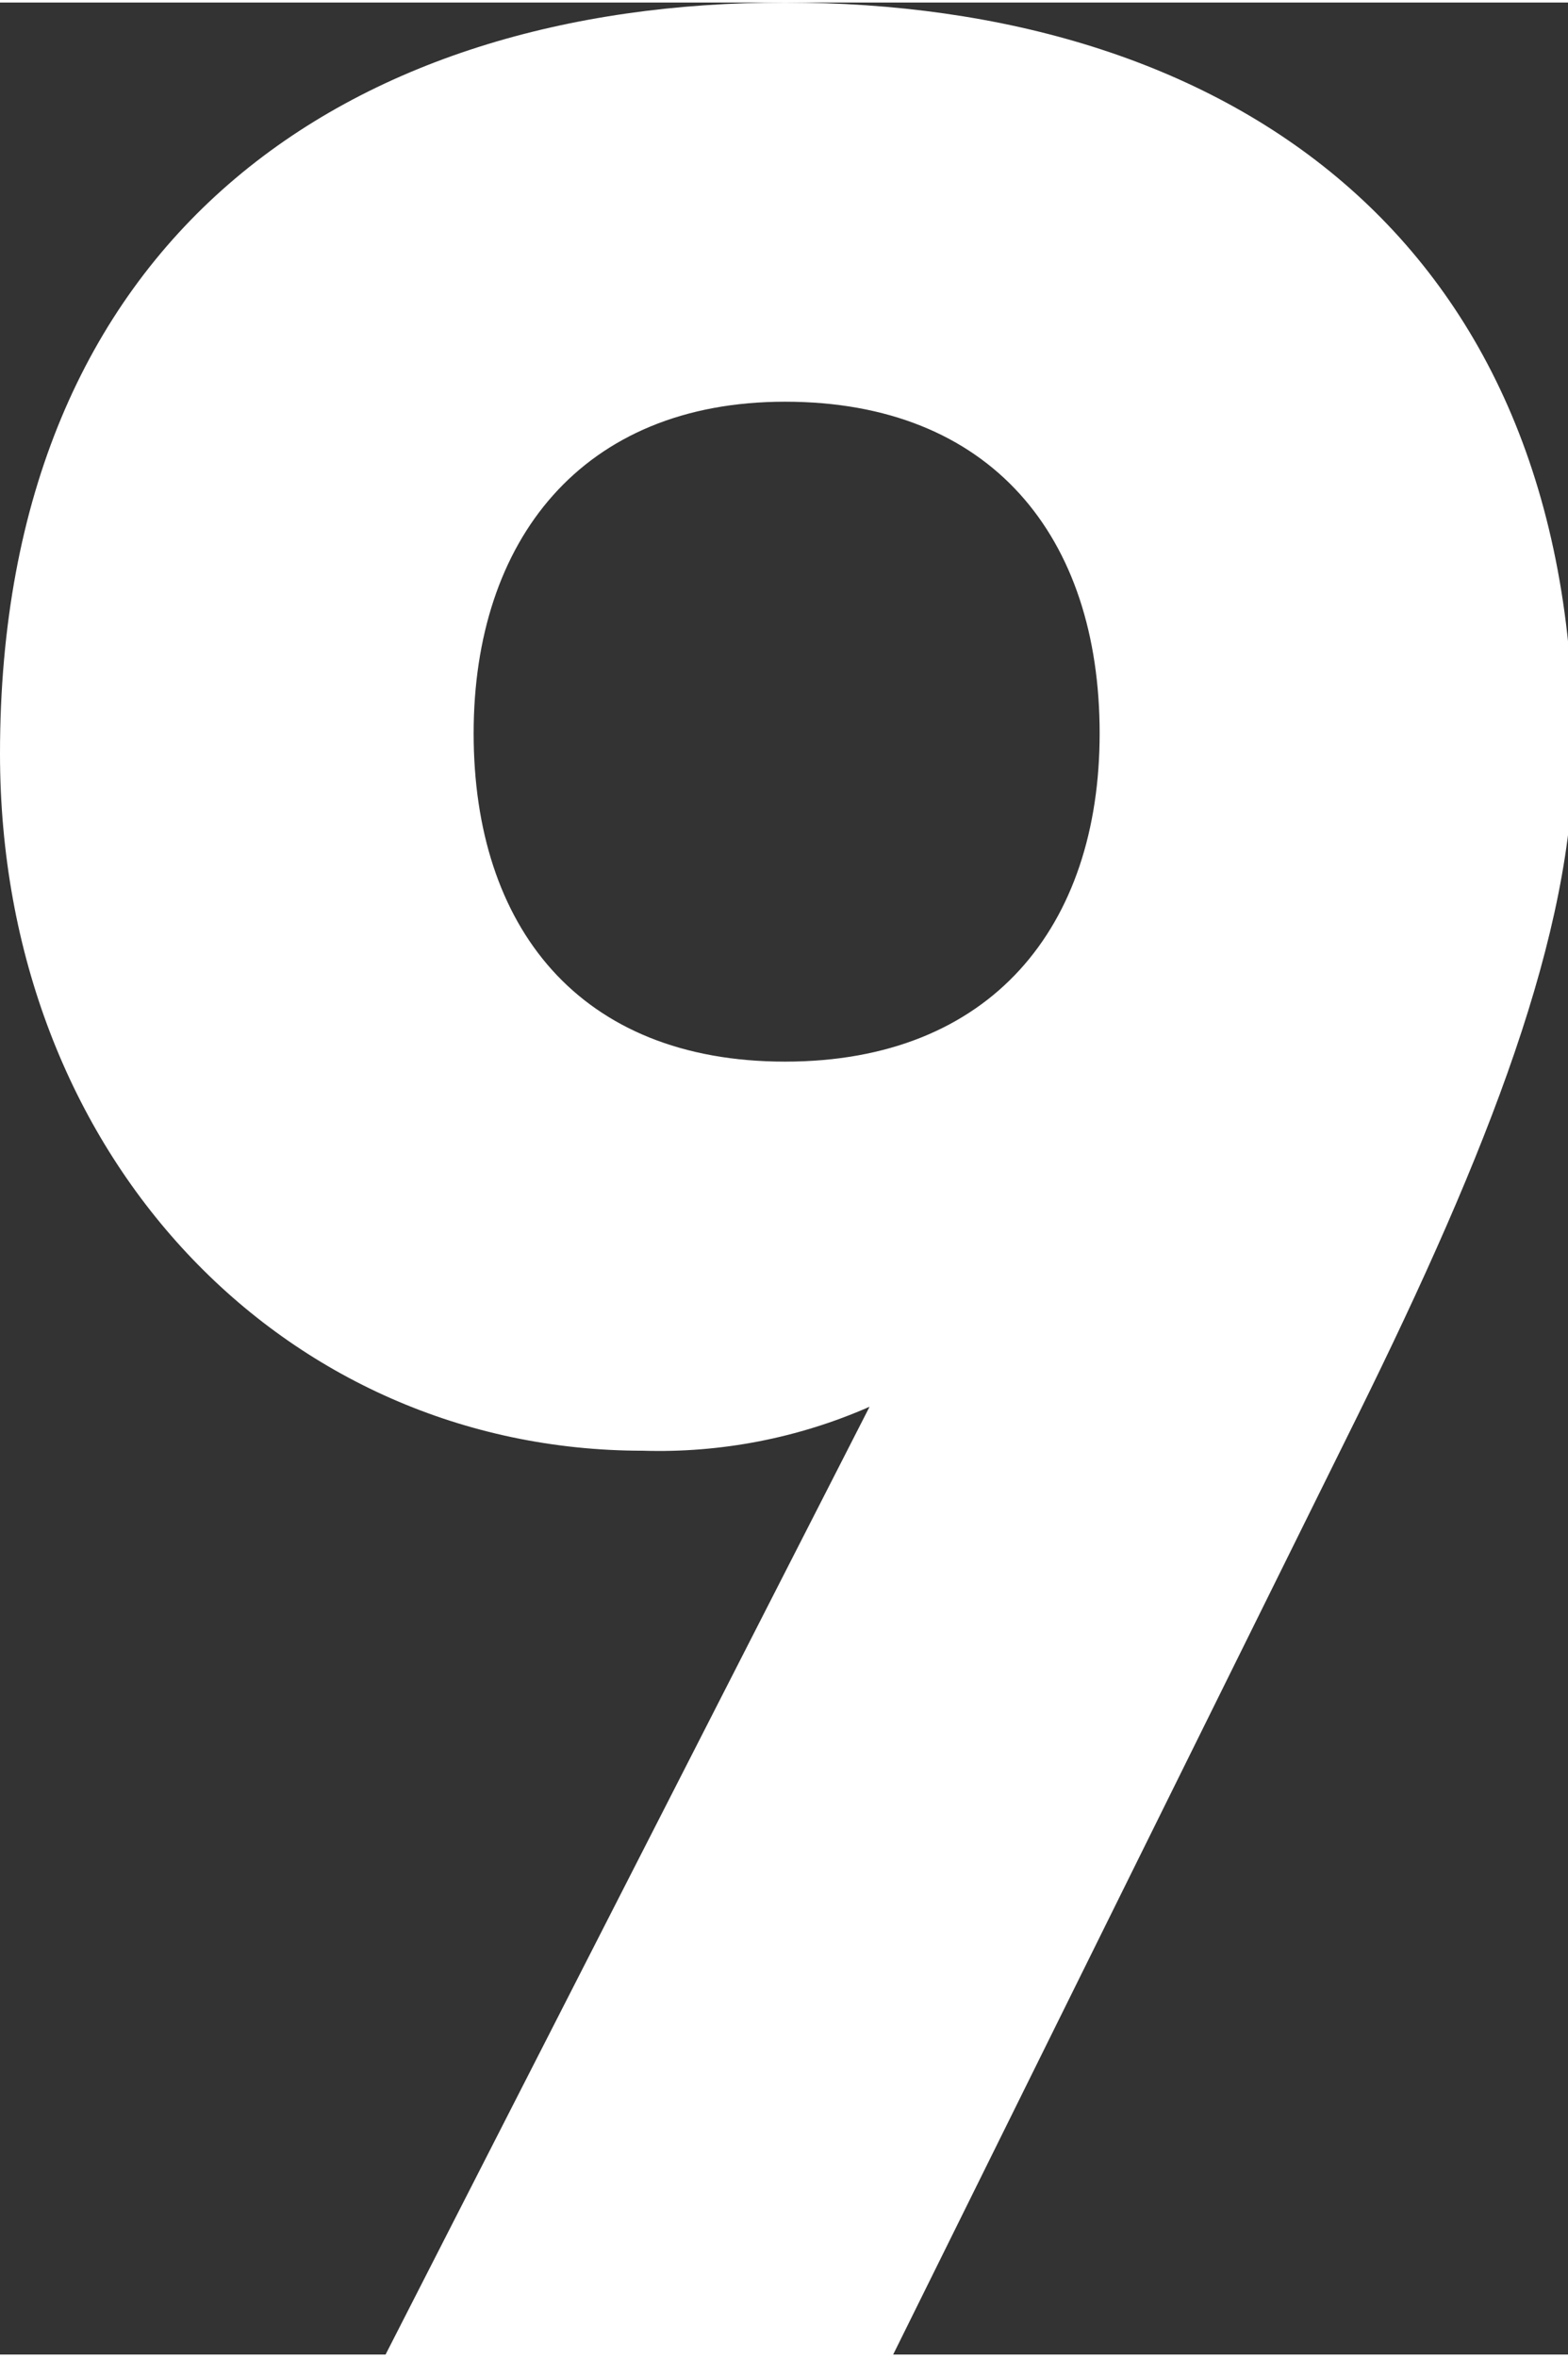
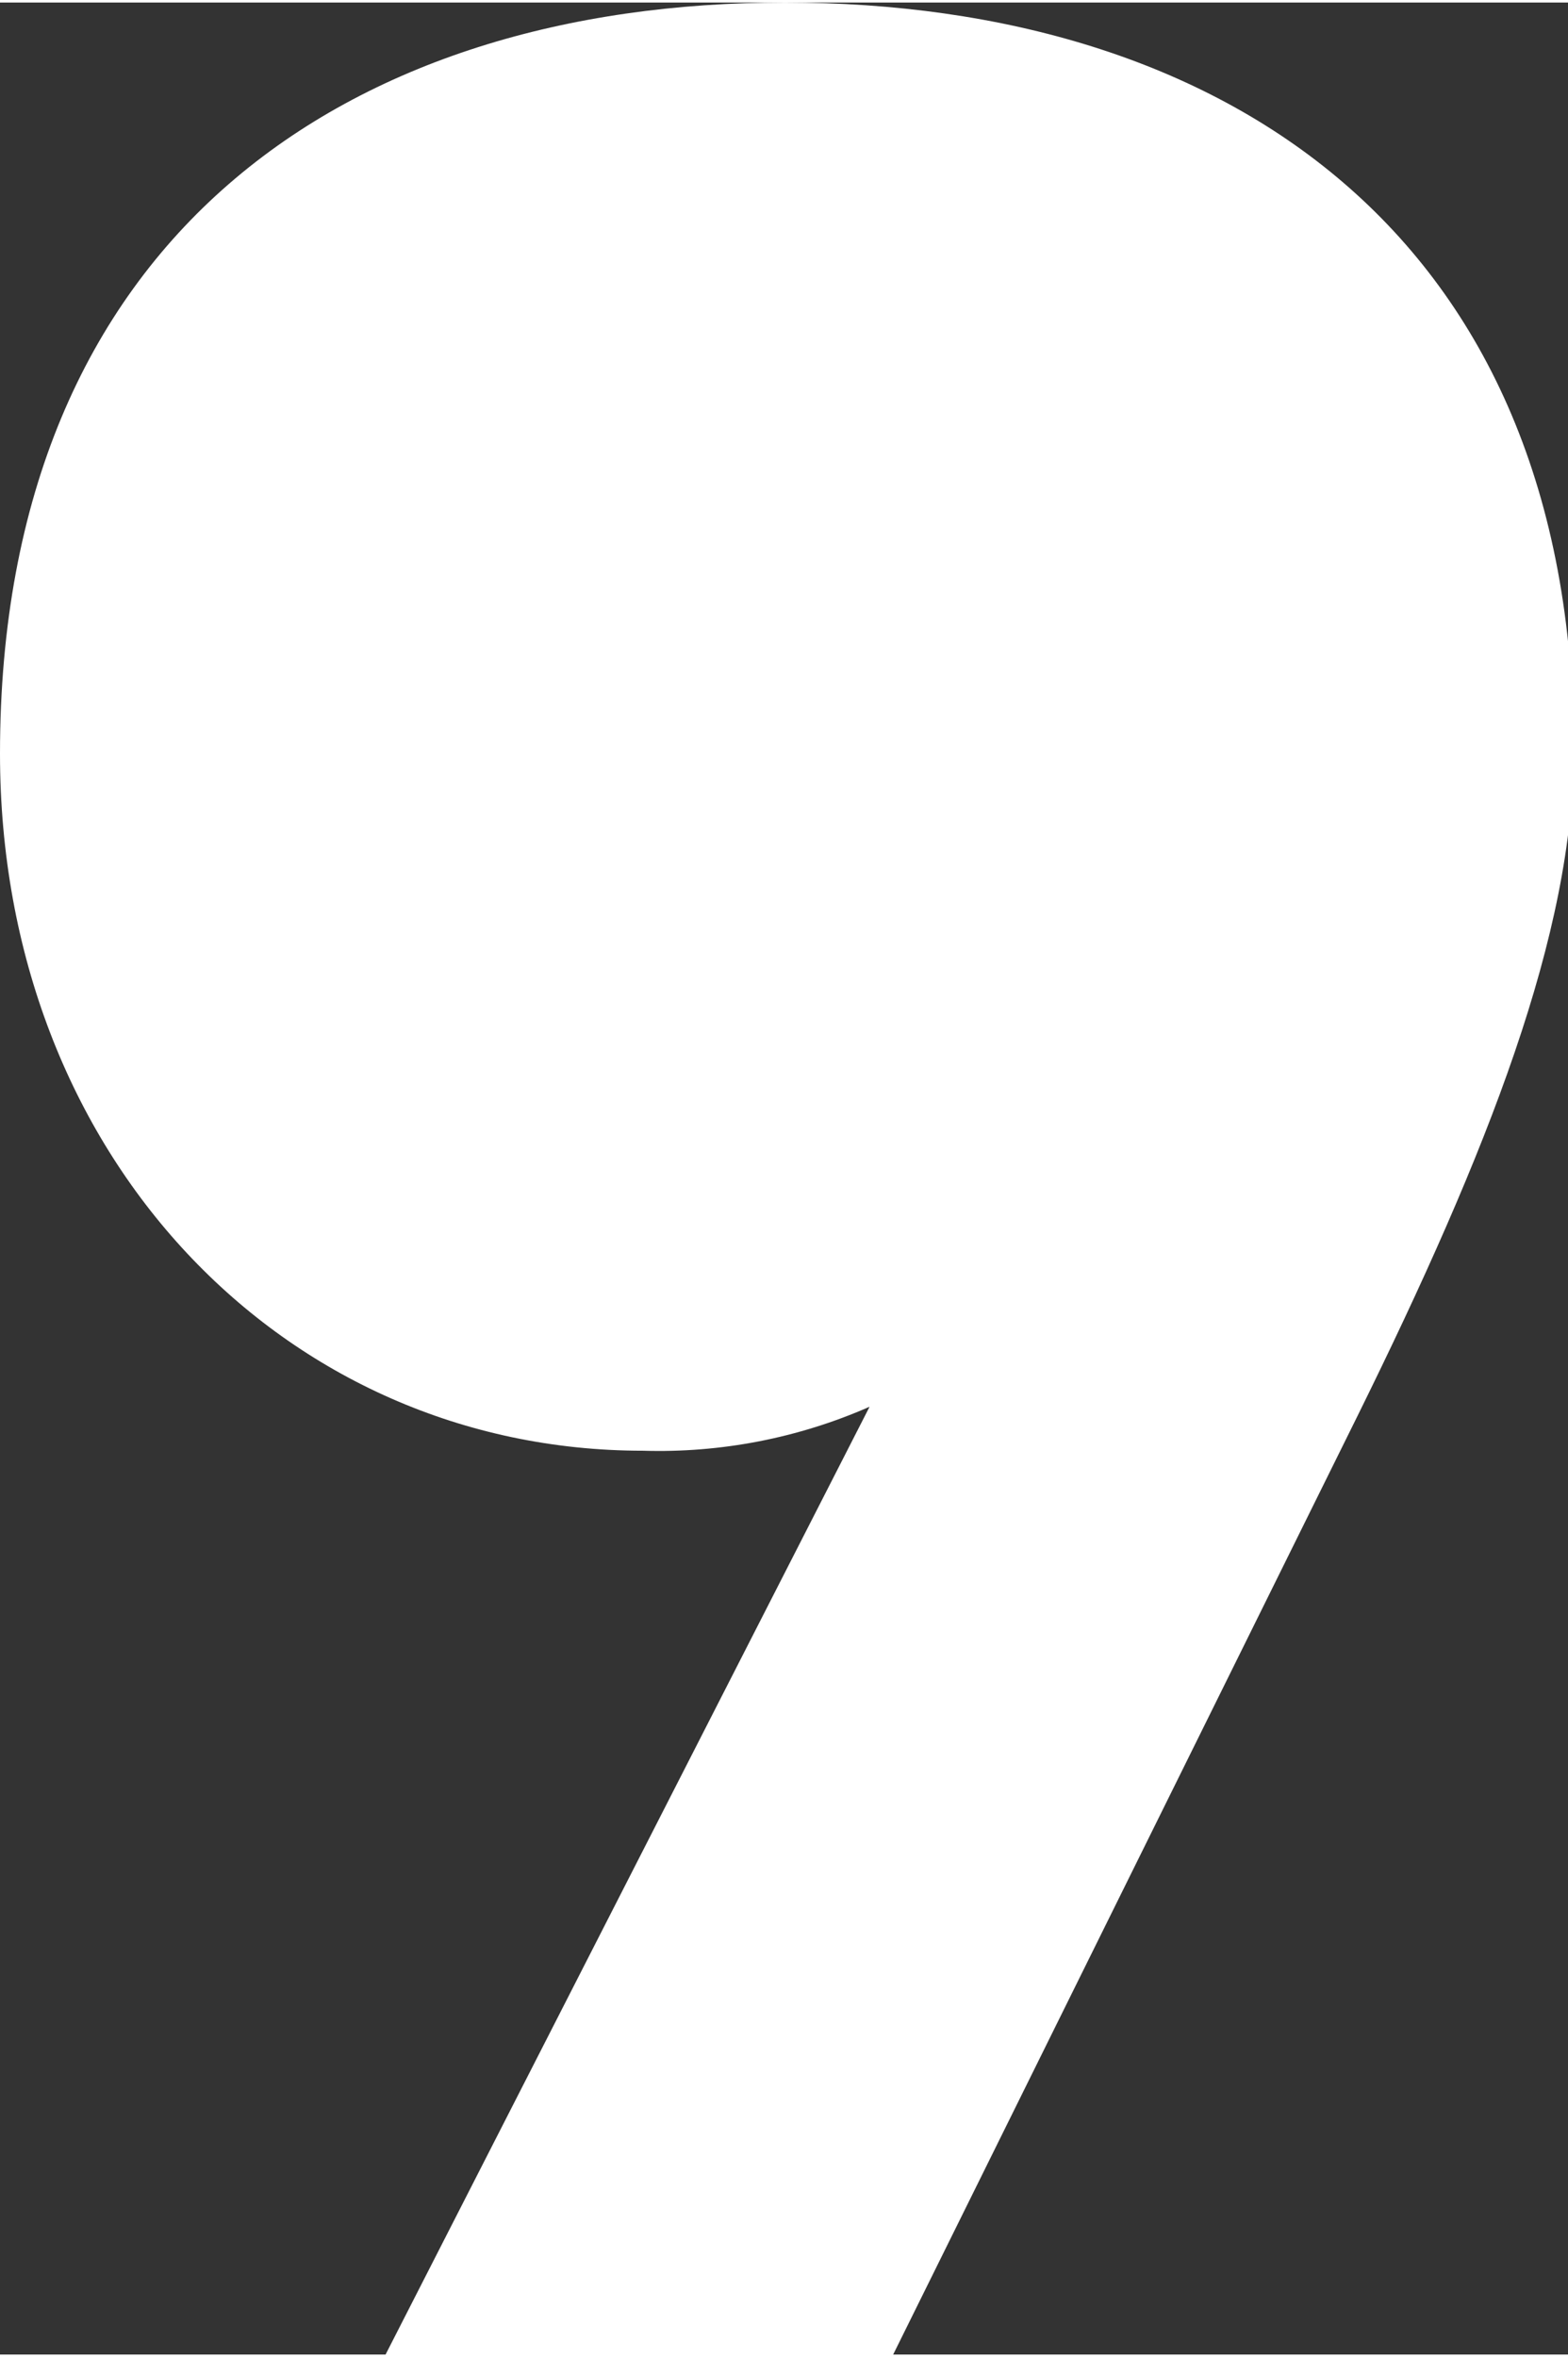
<svg xmlns="http://www.w3.org/2000/svg" viewBox="0 0 92 138" width="92.32" height="138.78">
  <rect x="0" y="0" width="92" height="138" fill="#333333" stroke="none" />
-   <path fill="#fff" d="M22.24,138.78h29.78l27.6-55.79c7.74-15.68,12.71-28.39,12.71-39.11C92.32,13.5,71.67,0,46.06,0S0,13.7,0,44.07c0,23.63,16.68,40.9,37.72,40.9,4.57,.14,9.12-.74,13.3-2.58l-28.79,56.38ZM64.52,42.88c0,11.32-6.35,19.26-18.46,19.26s-18.27-7.94-18.27-19.26,6.35-19.46,18.27-19.46c12.11,0,18.46,7.94,18.46,19.46Z" />
+   <path fill="#fff" d="M22.24,138.78h29.78l27.6-55.79c7.74-15.68,12.71-28.39,12.71-39.11C92.32,13.5,71.67,0,46.06,0S0,13.7,0,44.07c0,23.63,16.68,40.9,37.72,40.9,4.57,.14,9.12-.74,13.3-2.58l-28.79,56.38ZM64.52,42.88c0,11.32-6.35,19.26-18.46,19.26c12.11,0,18.46,7.94,18.46,19.46Z" />
</svg>